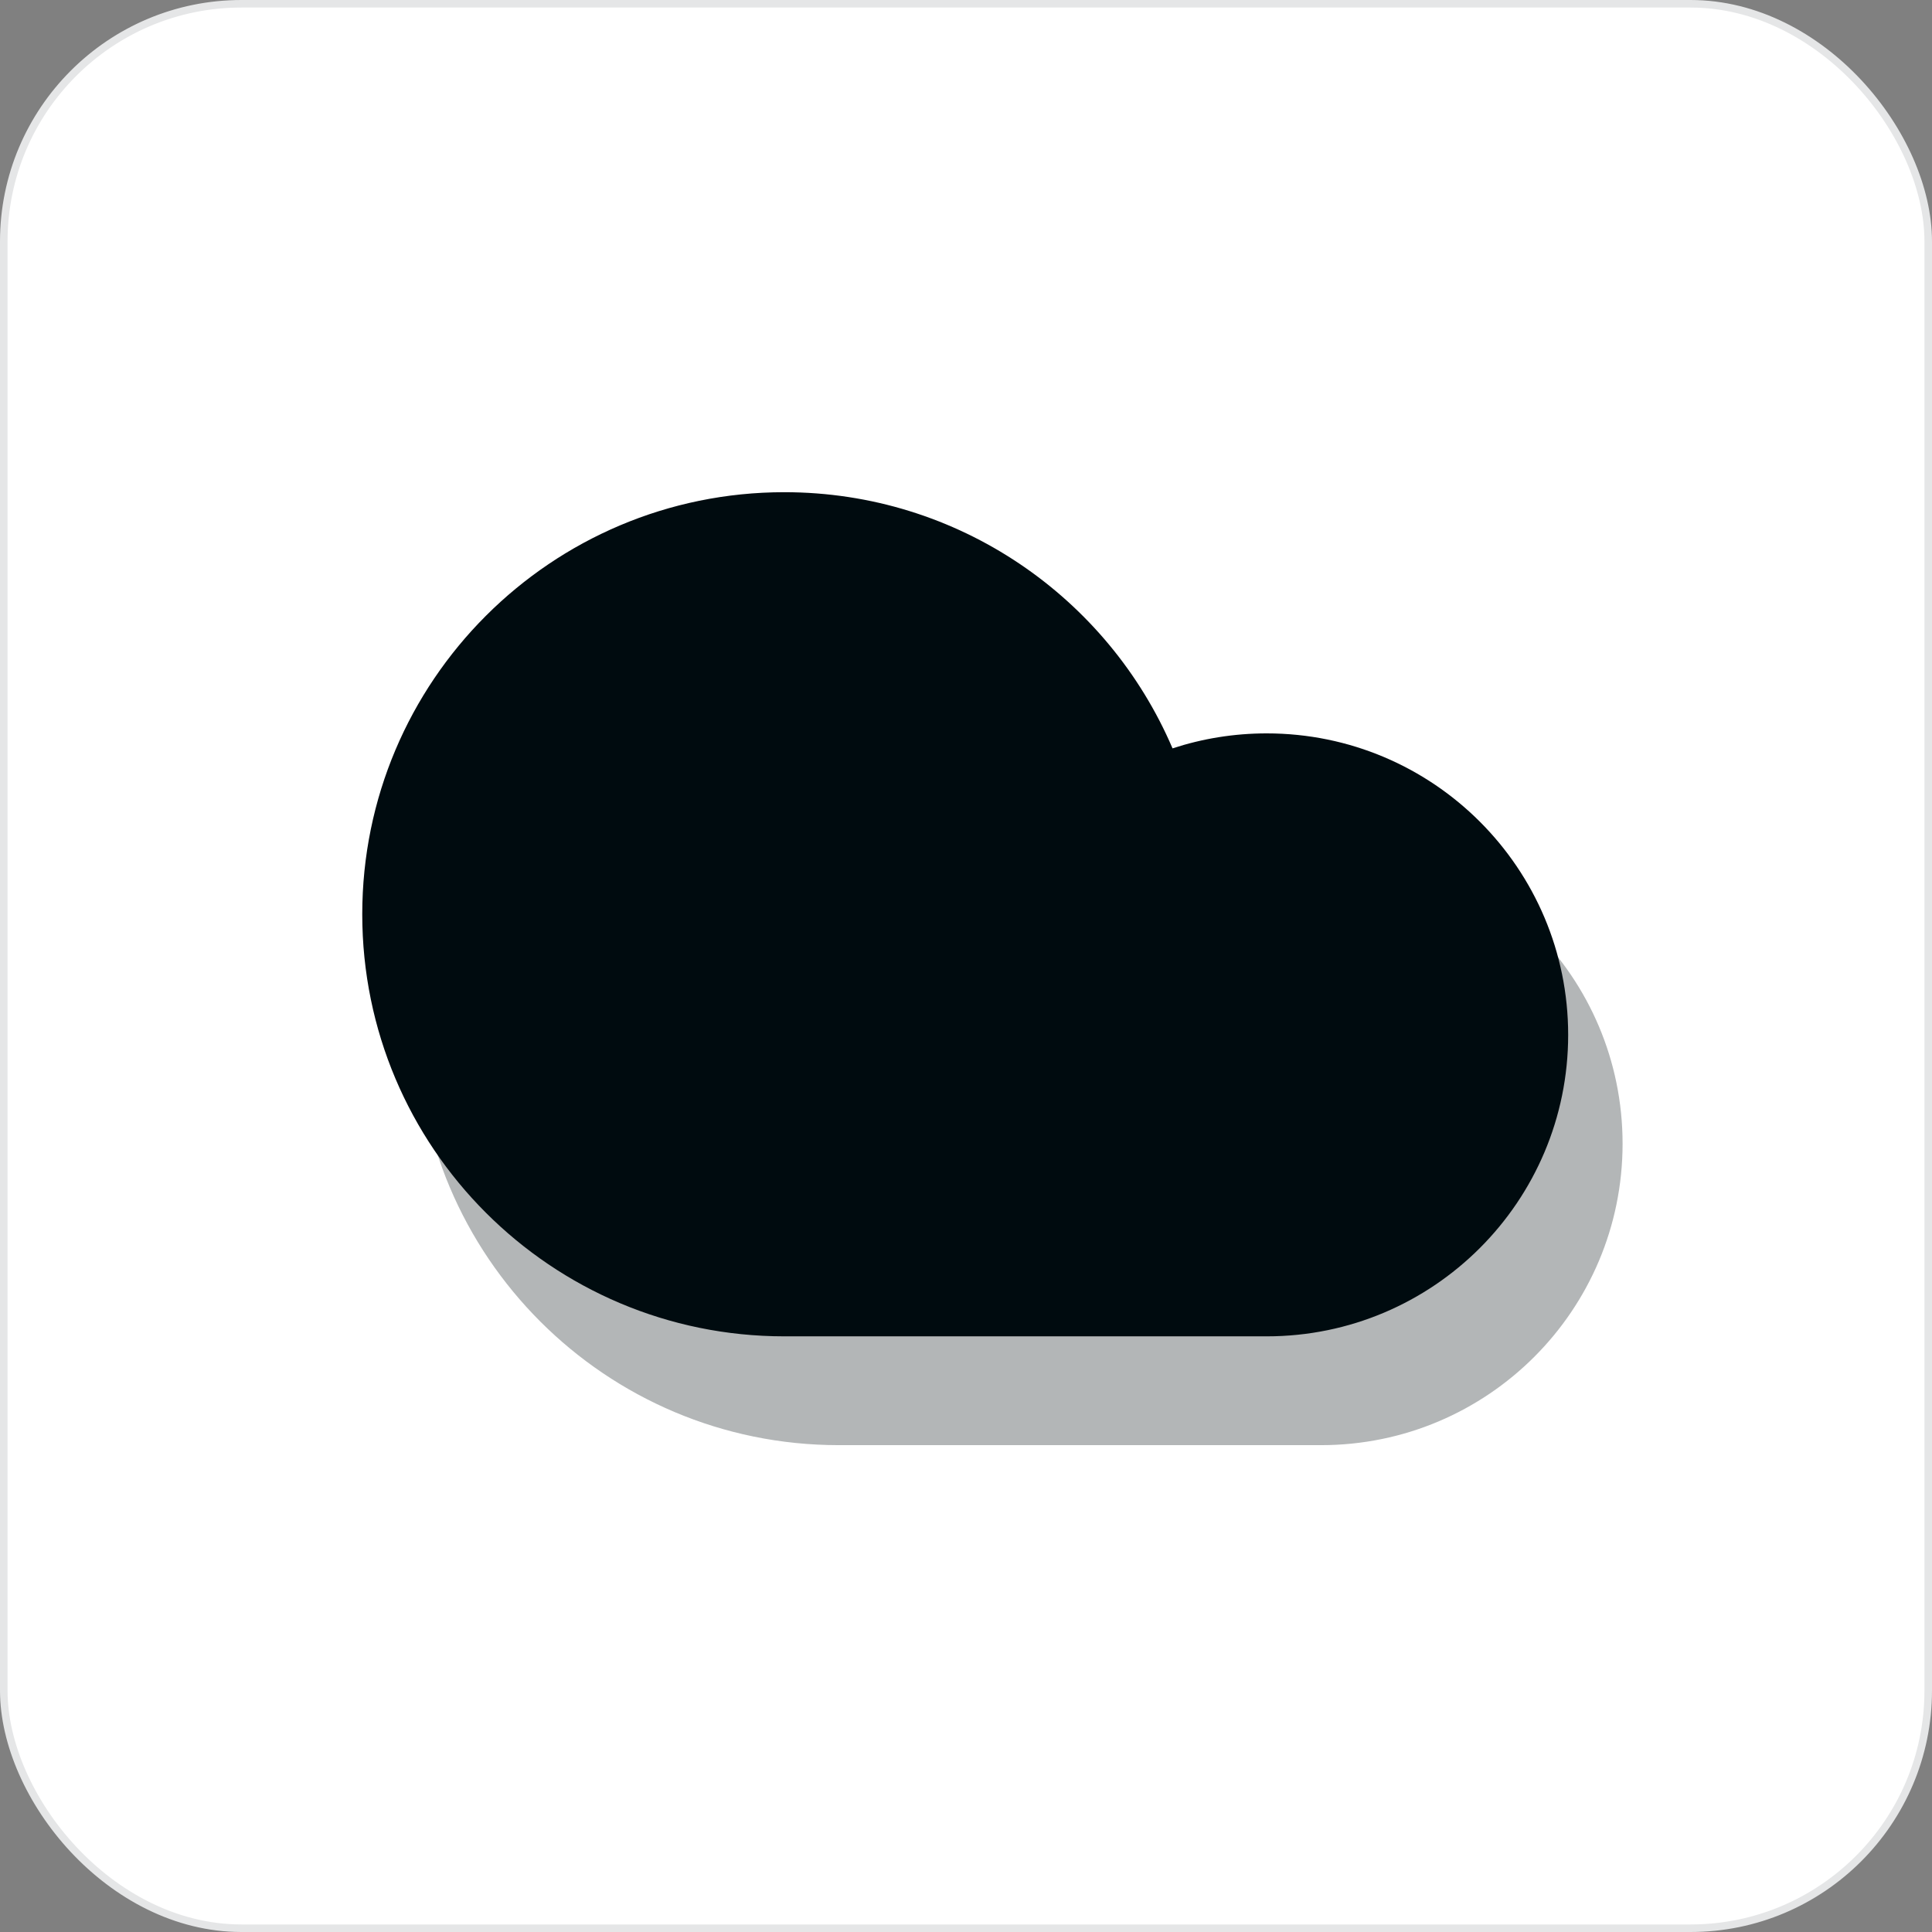
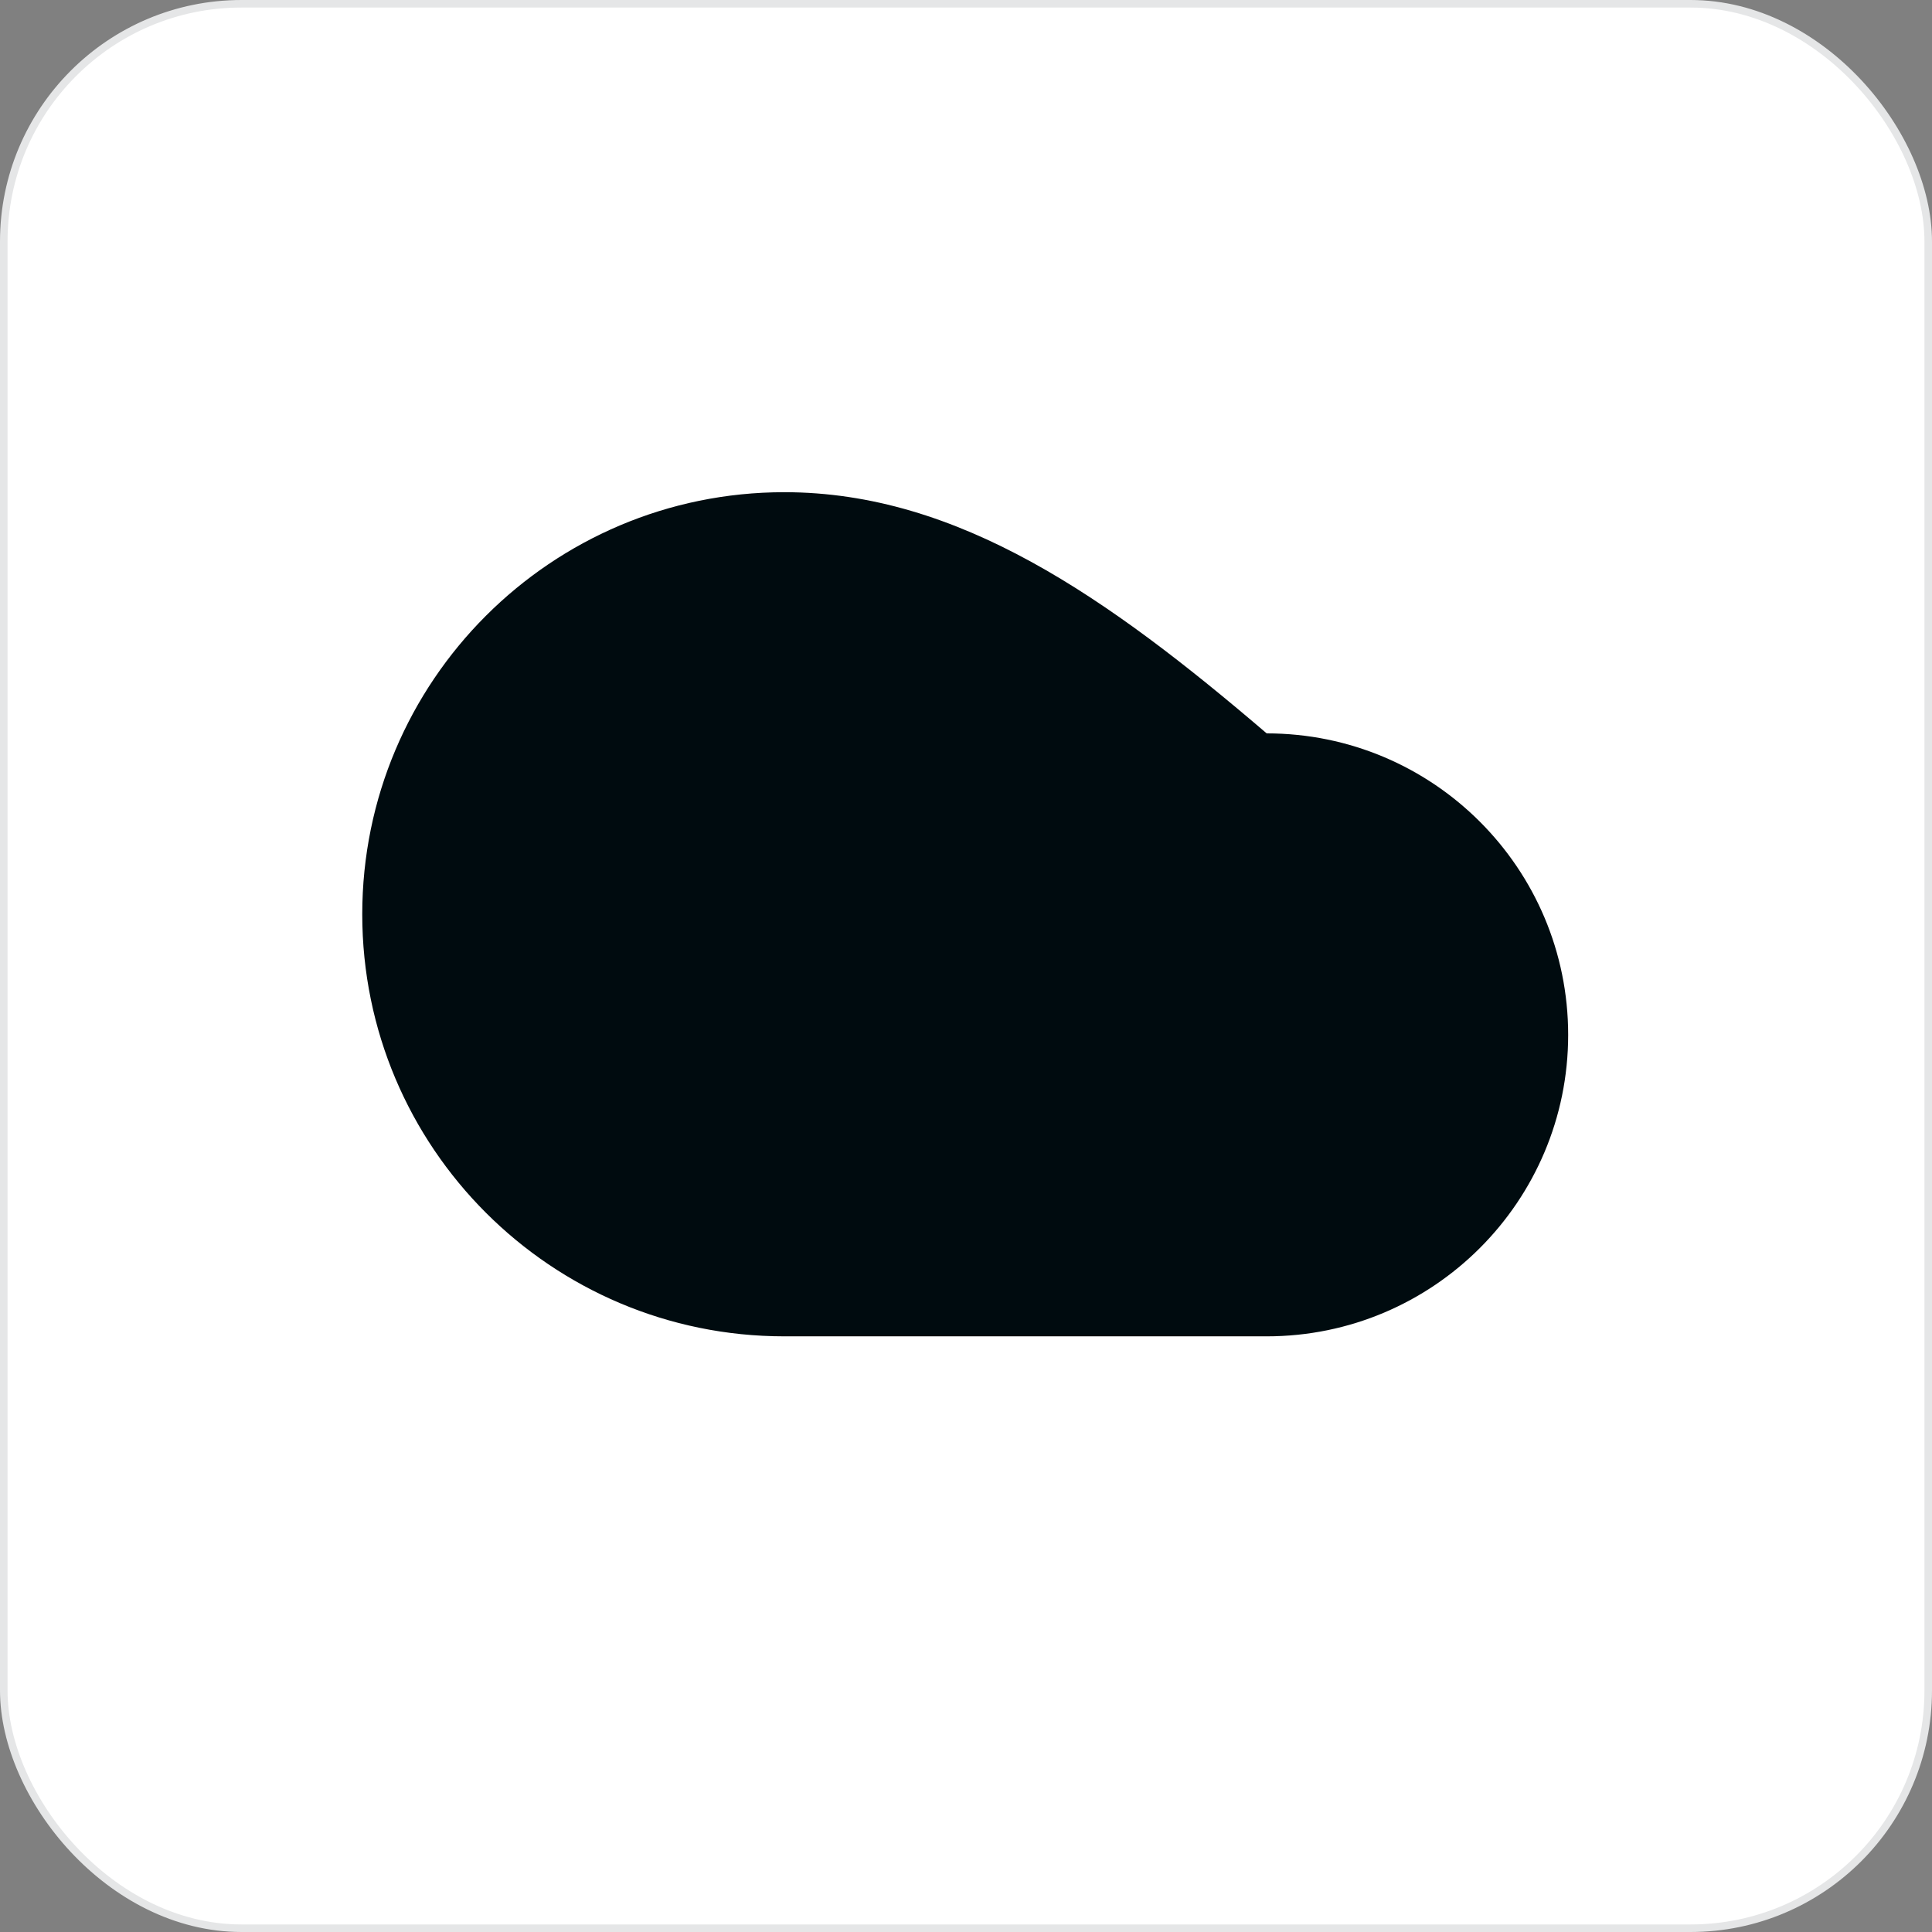
<svg xmlns="http://www.w3.org/2000/svg" width="256" height="256" viewBox="0 0 256 256" fill="none">
  <rect x="0" y="0" width="256" height="256" fill="#808080" stroke="none" />
  <rect x="0.5" y="0.5" width="255" height="255" rx="31.5" fill="white" />
-   <path opacity="0.3" d="M55.21 135.564C55.21 166.451 80.249 191.49 111.136 191.49H175.052C197.115 191.49 215 173.605 215 151.543C215 129.48 197.115 111.595 175.052 111.595C170.696 111.595 166.502 112.292 162.577 113.582C154.037 93.622 134.22 79.637 111.136 79.637C80.249 79.637 55.21 104.676 55.21 135.564Z" fill="#000B0F" />
-   <path d="M48 121.146C48 152.033 73.039 177.072 103.926 177.072H167.842C189.905 177.072 207.79 159.187 207.79 137.125C207.79 115.063 189.905 97.177 167.842 97.177C163.486 97.177 159.293 97.875 155.367 99.164C146.827 79.204 127.01 65.219 103.926 65.219C73.039 65.219 48 90.259 48 121.146Z" fill="#000B0F" />
+   <path d="M48 121.146C48 152.033 73.039 177.072 103.926 177.072H167.842C189.905 177.072 207.79 159.187 207.79 137.125C207.79 115.063 189.905 97.177 167.842 97.177C146.827 79.204 127.01 65.219 103.926 65.219C73.039 65.219 48 90.259 48 121.146Z" fill="#000B0F" />
  <rect x="0.5" y="0.5" width="255" height="255" rx="31.5" stroke="#E5E6E7" />
</svg>